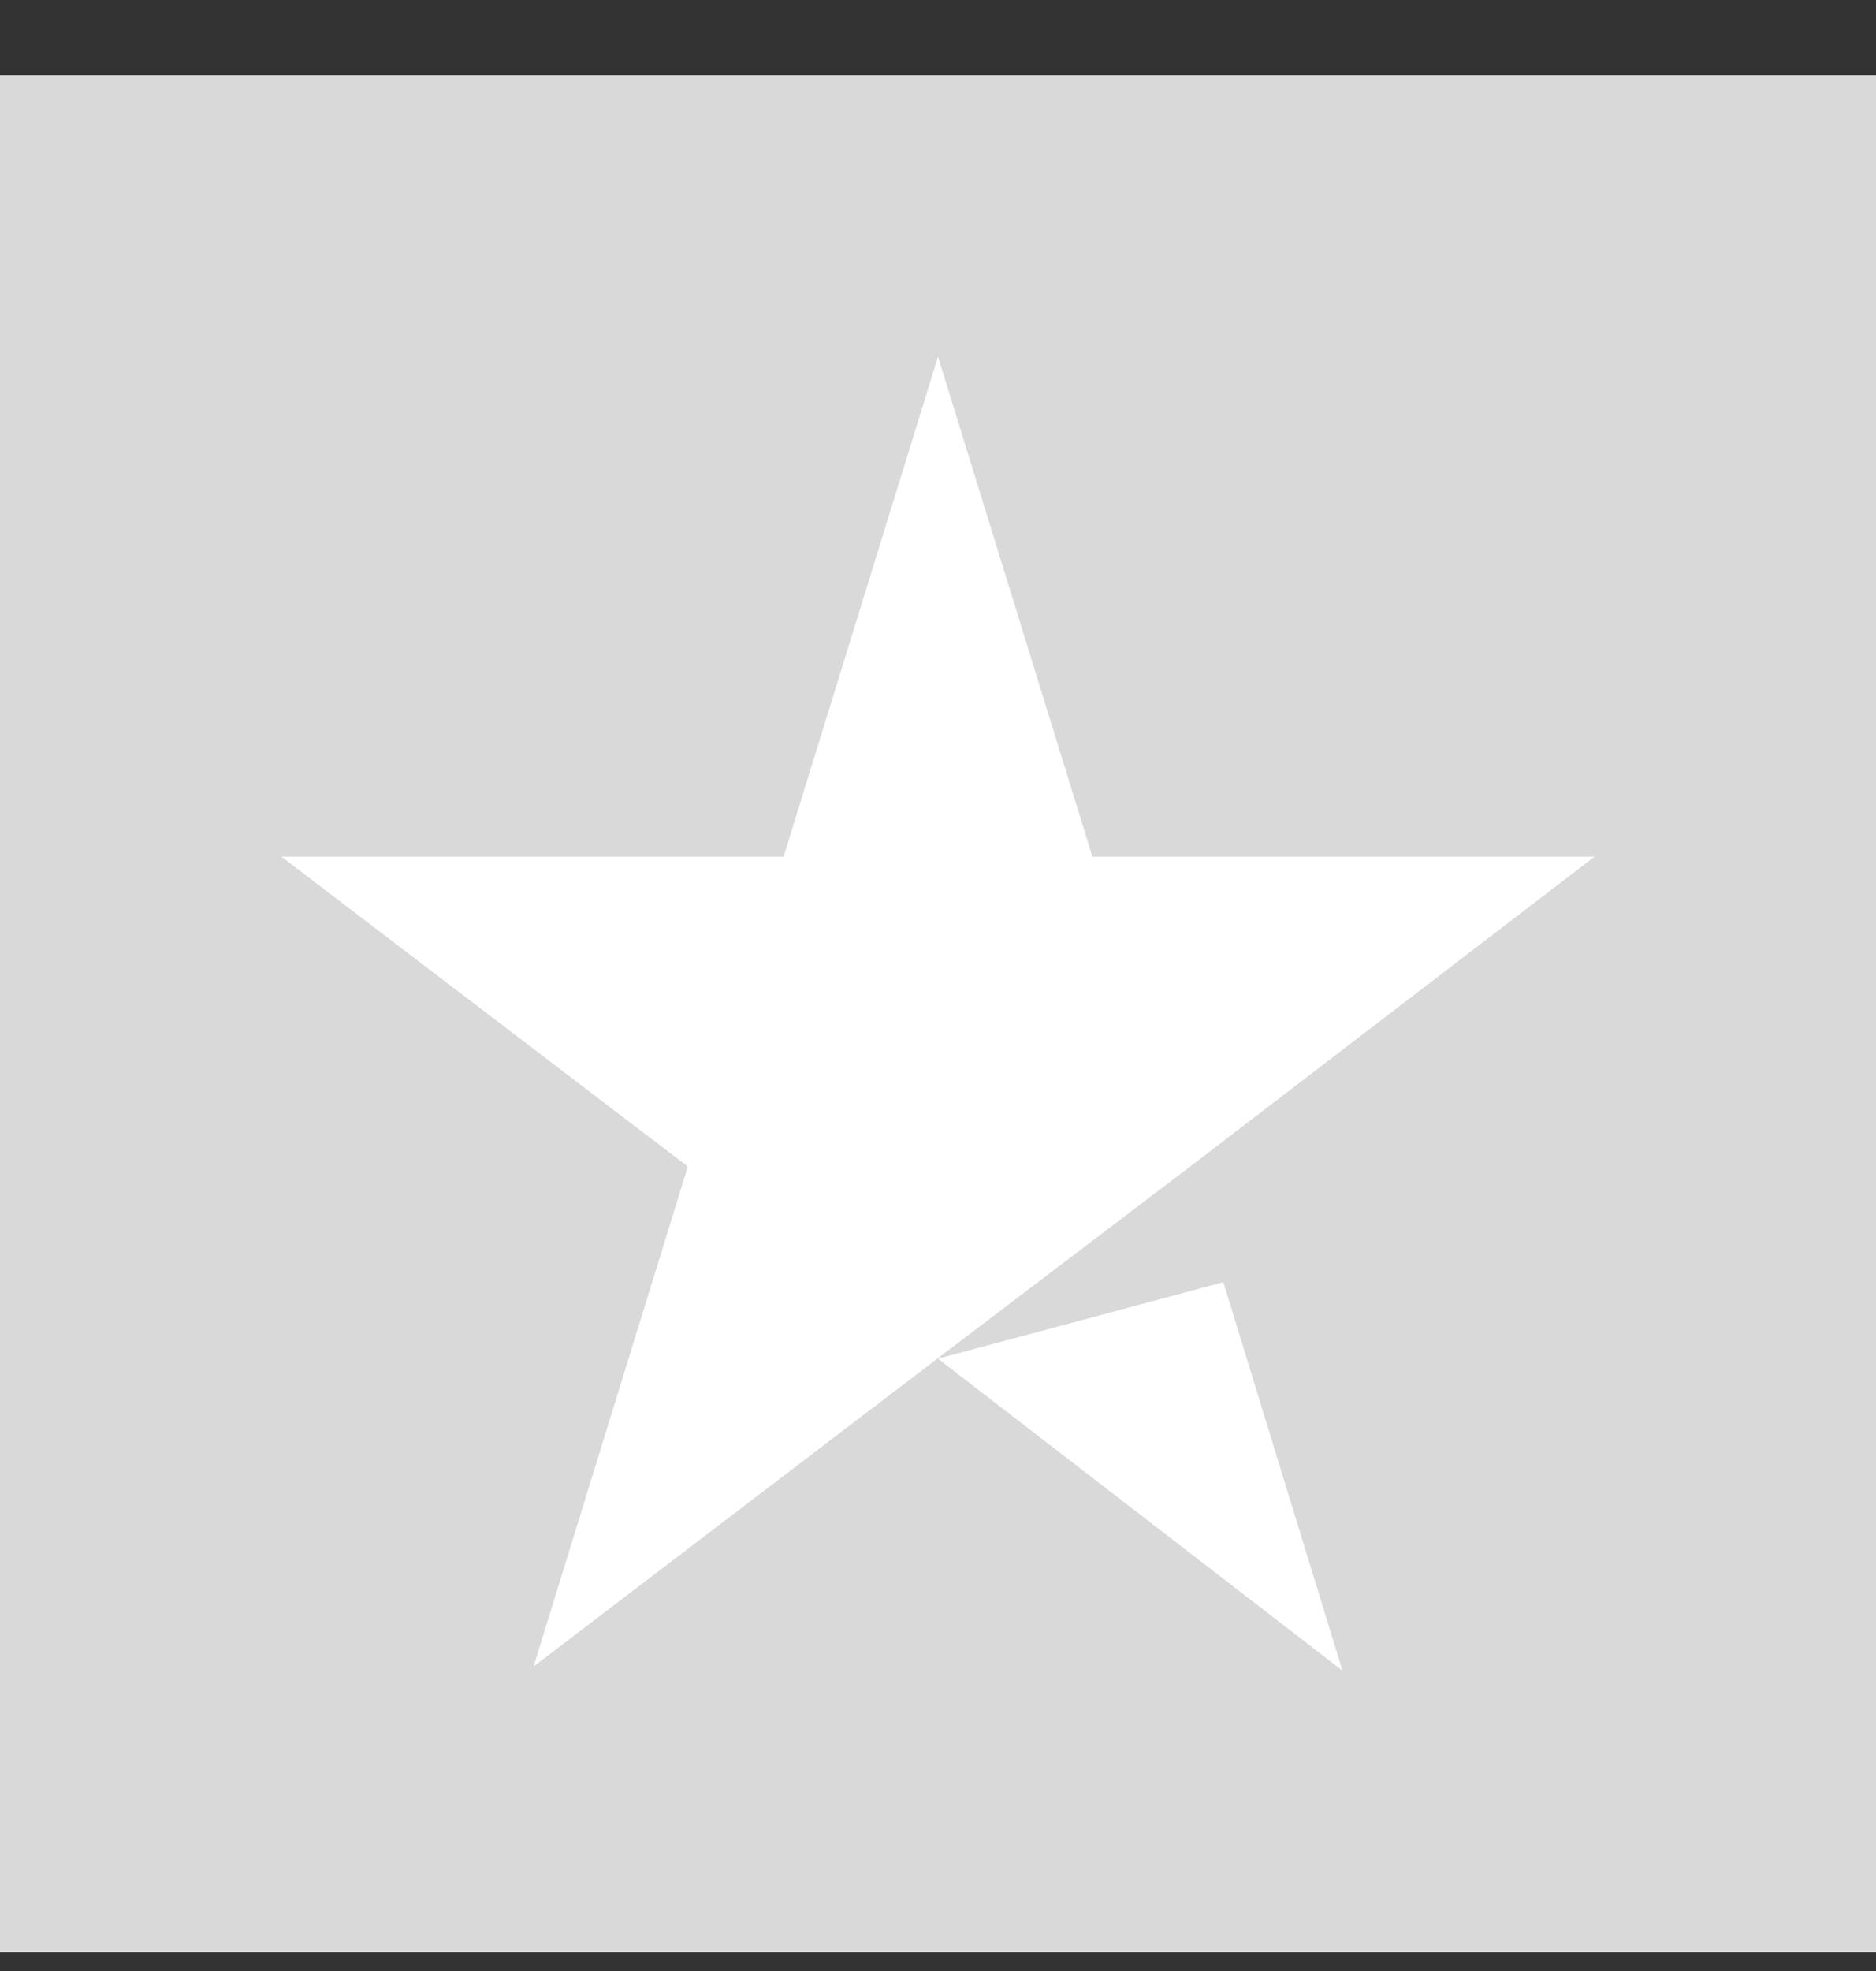
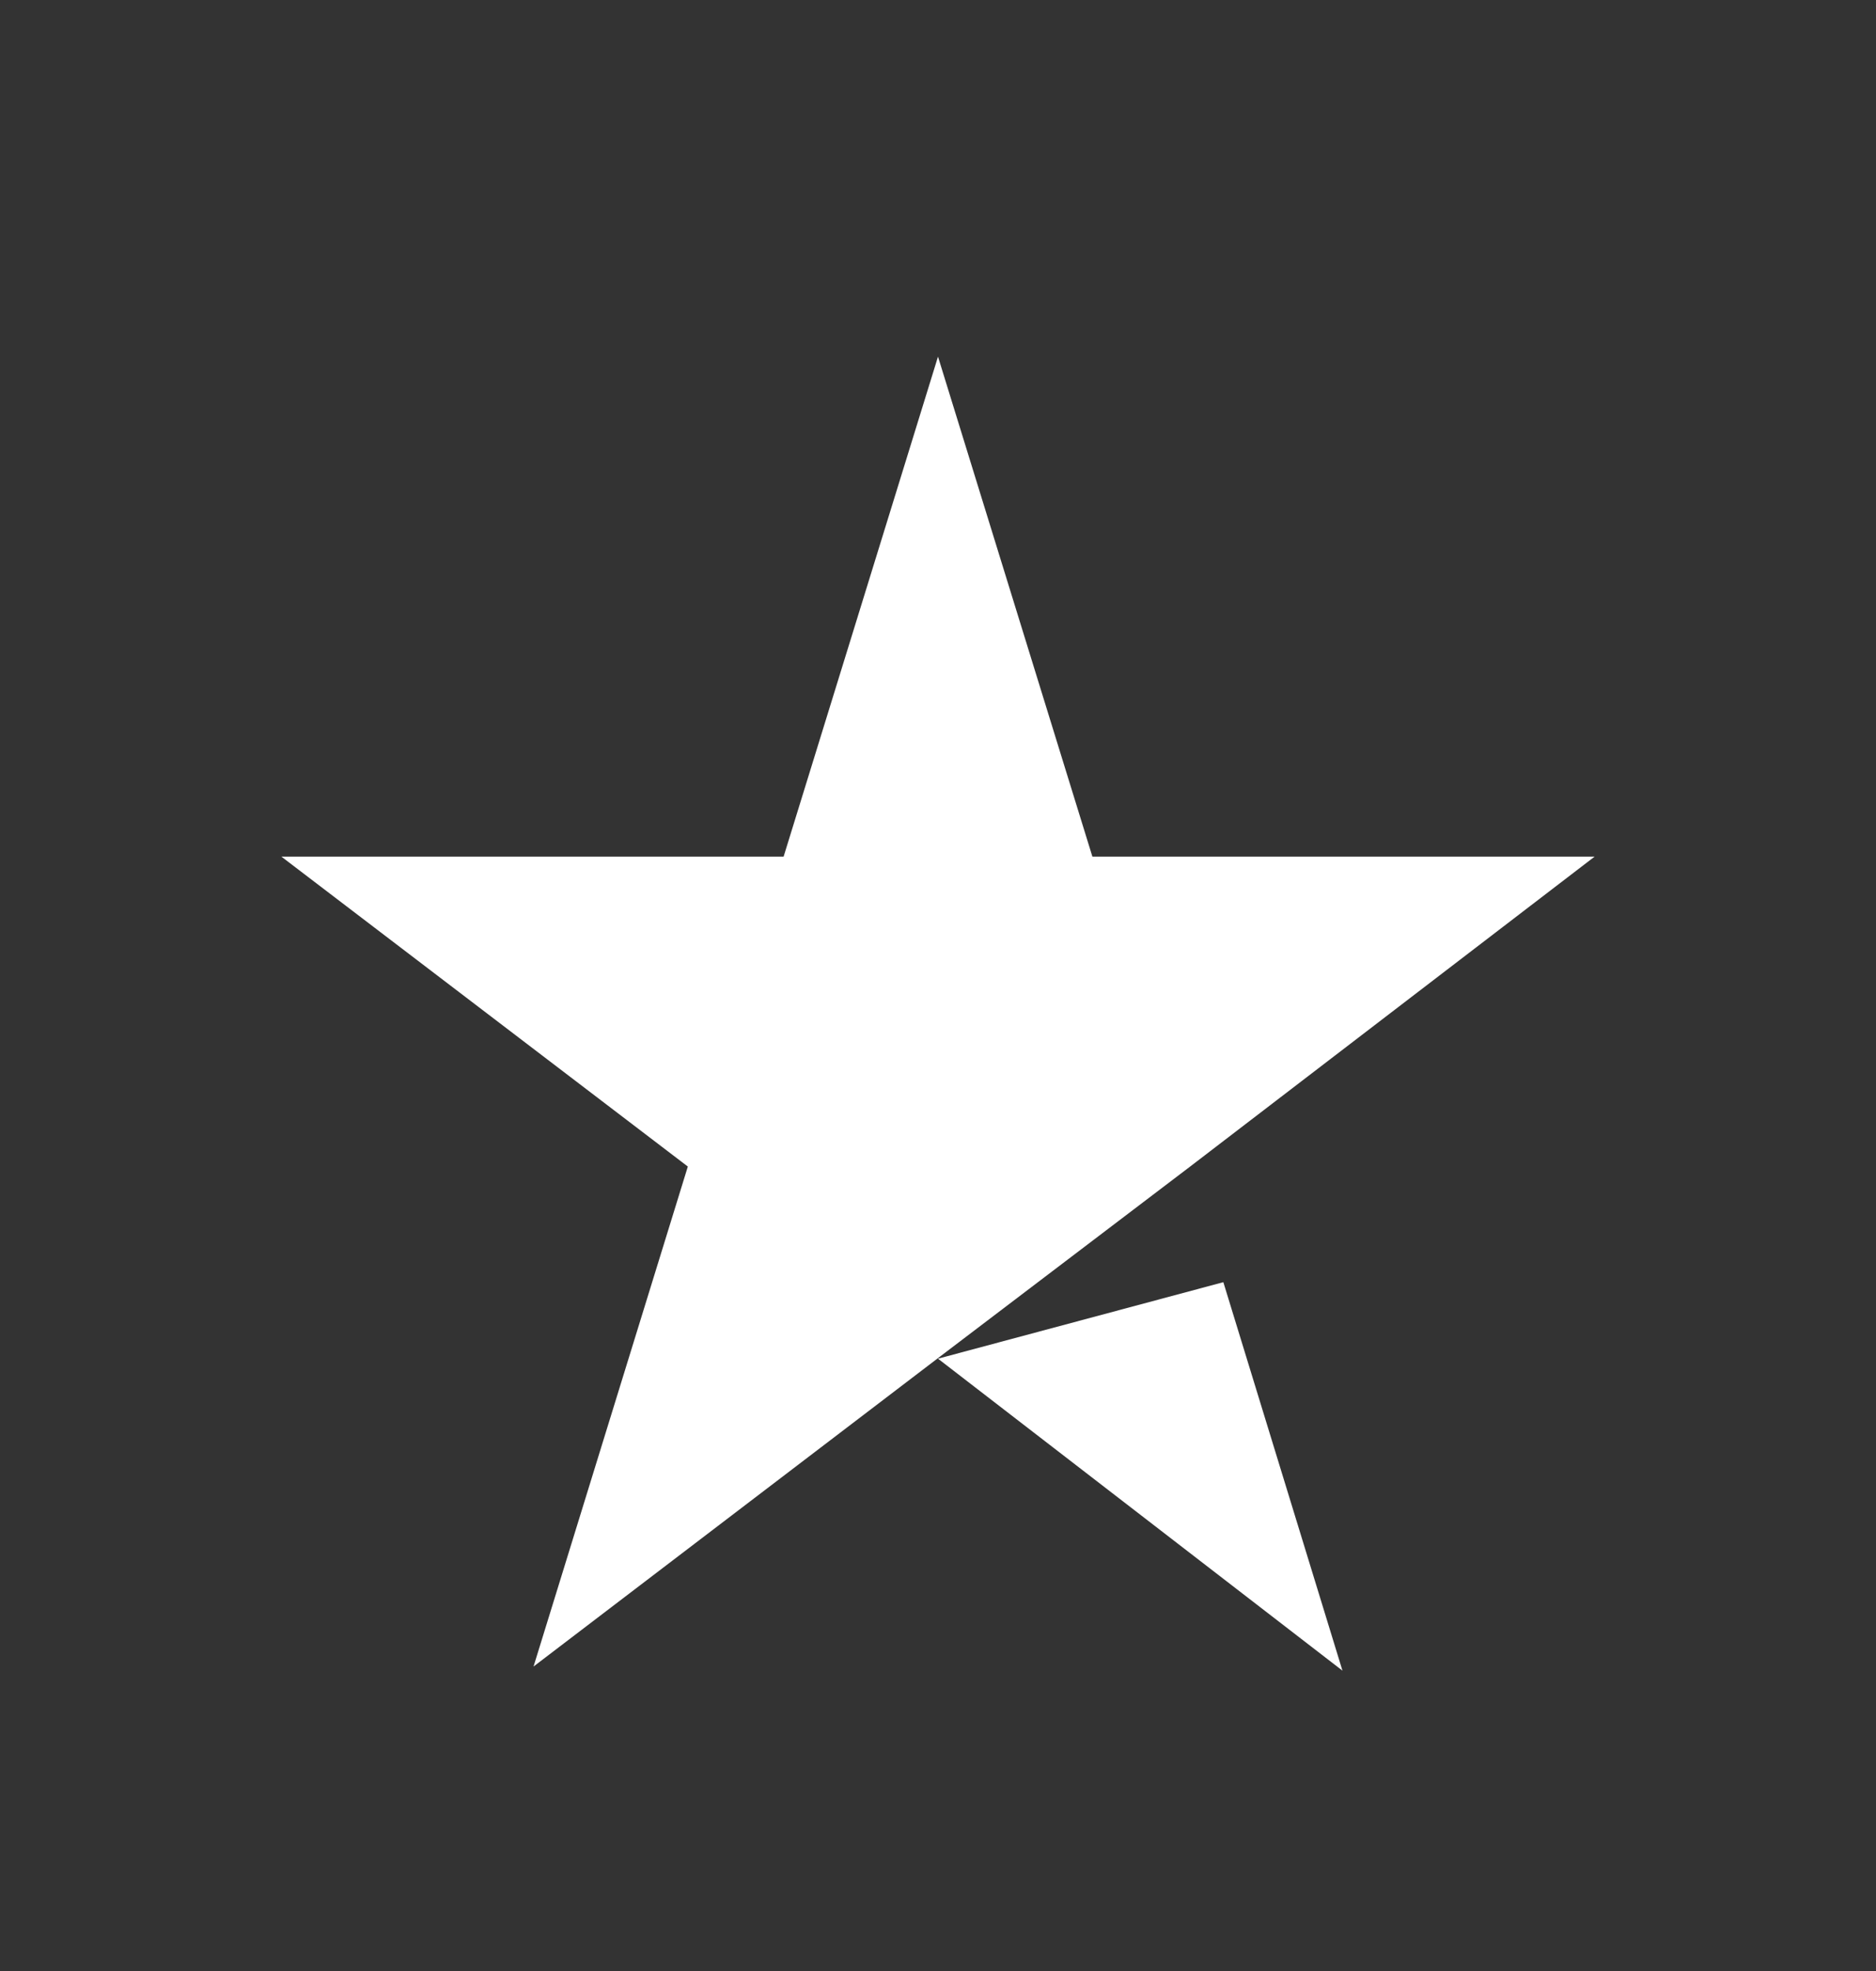
<svg xmlns="http://www.w3.org/2000/svg" width="20" height="21" viewBox="0 0 20 21" fill="none">
  <rect x="0" y="0" width="20" height="21" fill="#333333" stroke="none" />
-   <rect width="20" height="20" transform="translate(0 0.8)" fill="#D9D9D9" />
-   <path d="M10 14.476L13.042 13.661L14.312 17.8L10 14.476ZM17 9.127H11.646L10 3.8L8.354 9.127H3L7.333 12.429L5.688 17.756L10.021 14.454L12.688 12.429L17 9.127Z" fill="white" />
+   <path d="M10 14.476L13.042 13.661L14.312 17.8ZM17 9.127H11.646L10 3.8L8.354 9.127H3L7.333 12.429L5.688 17.756L10.021 14.454L12.688 12.429L17 9.127Z" fill="white" />
</svg>